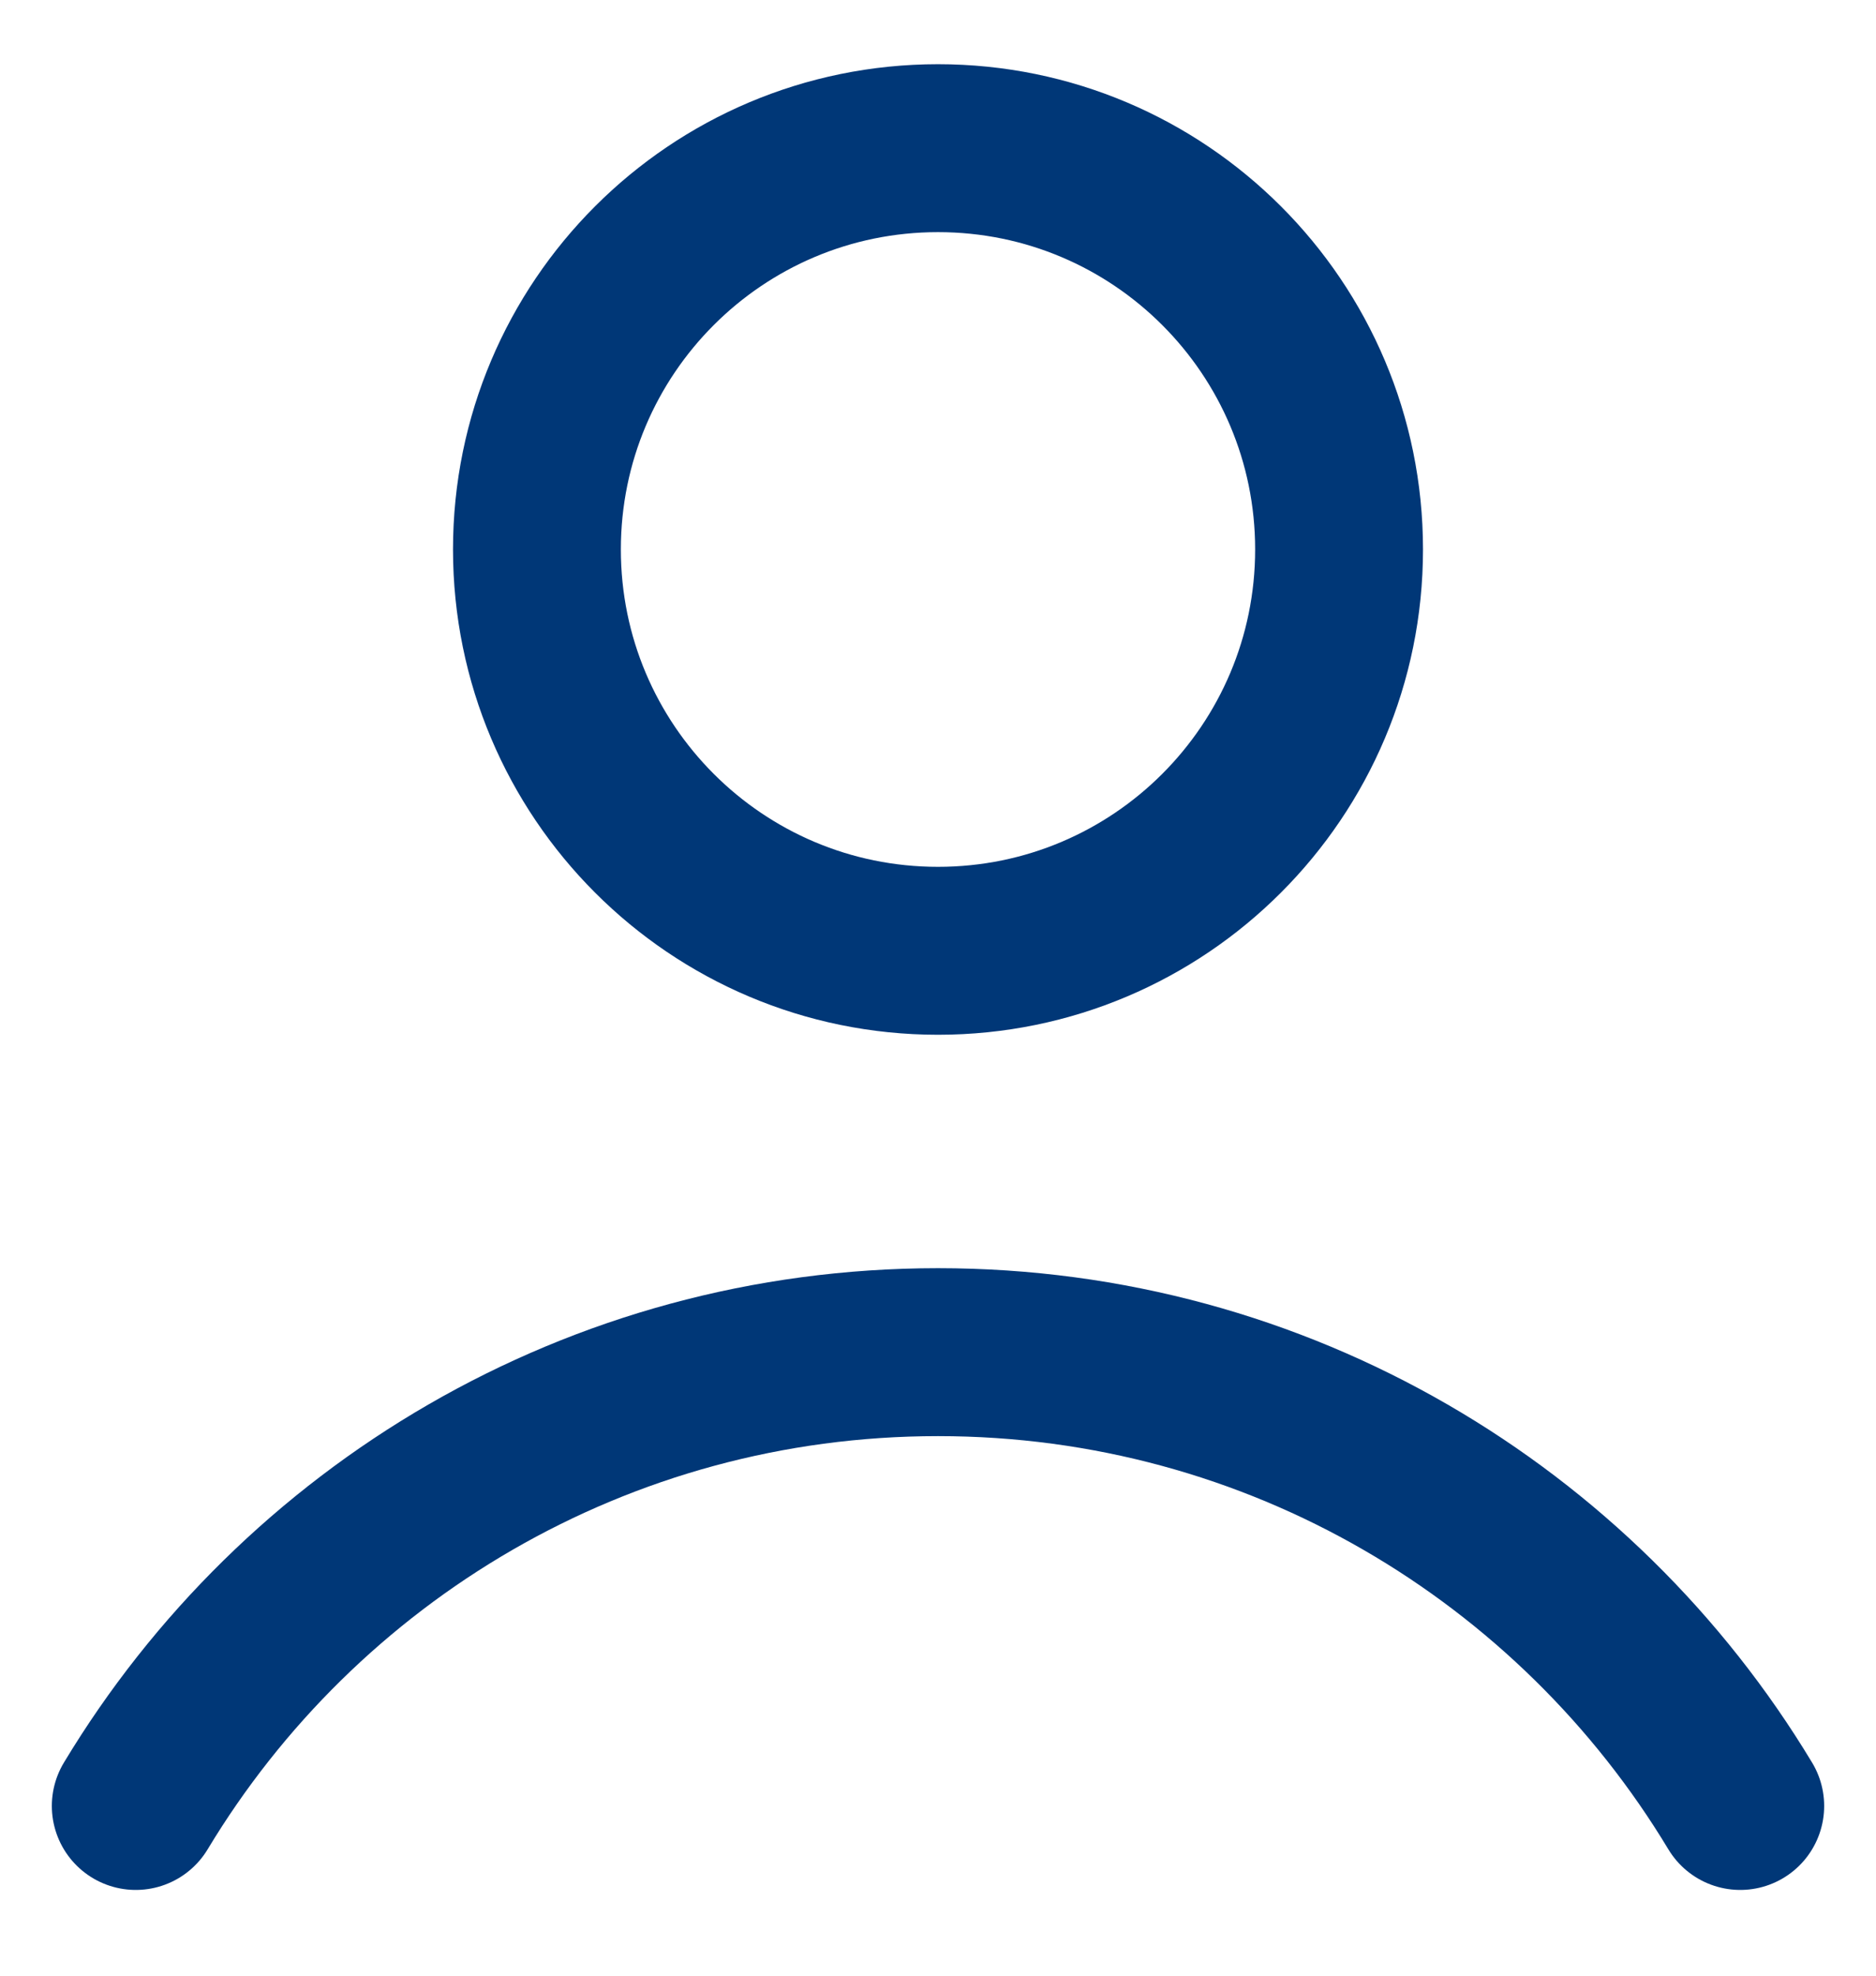
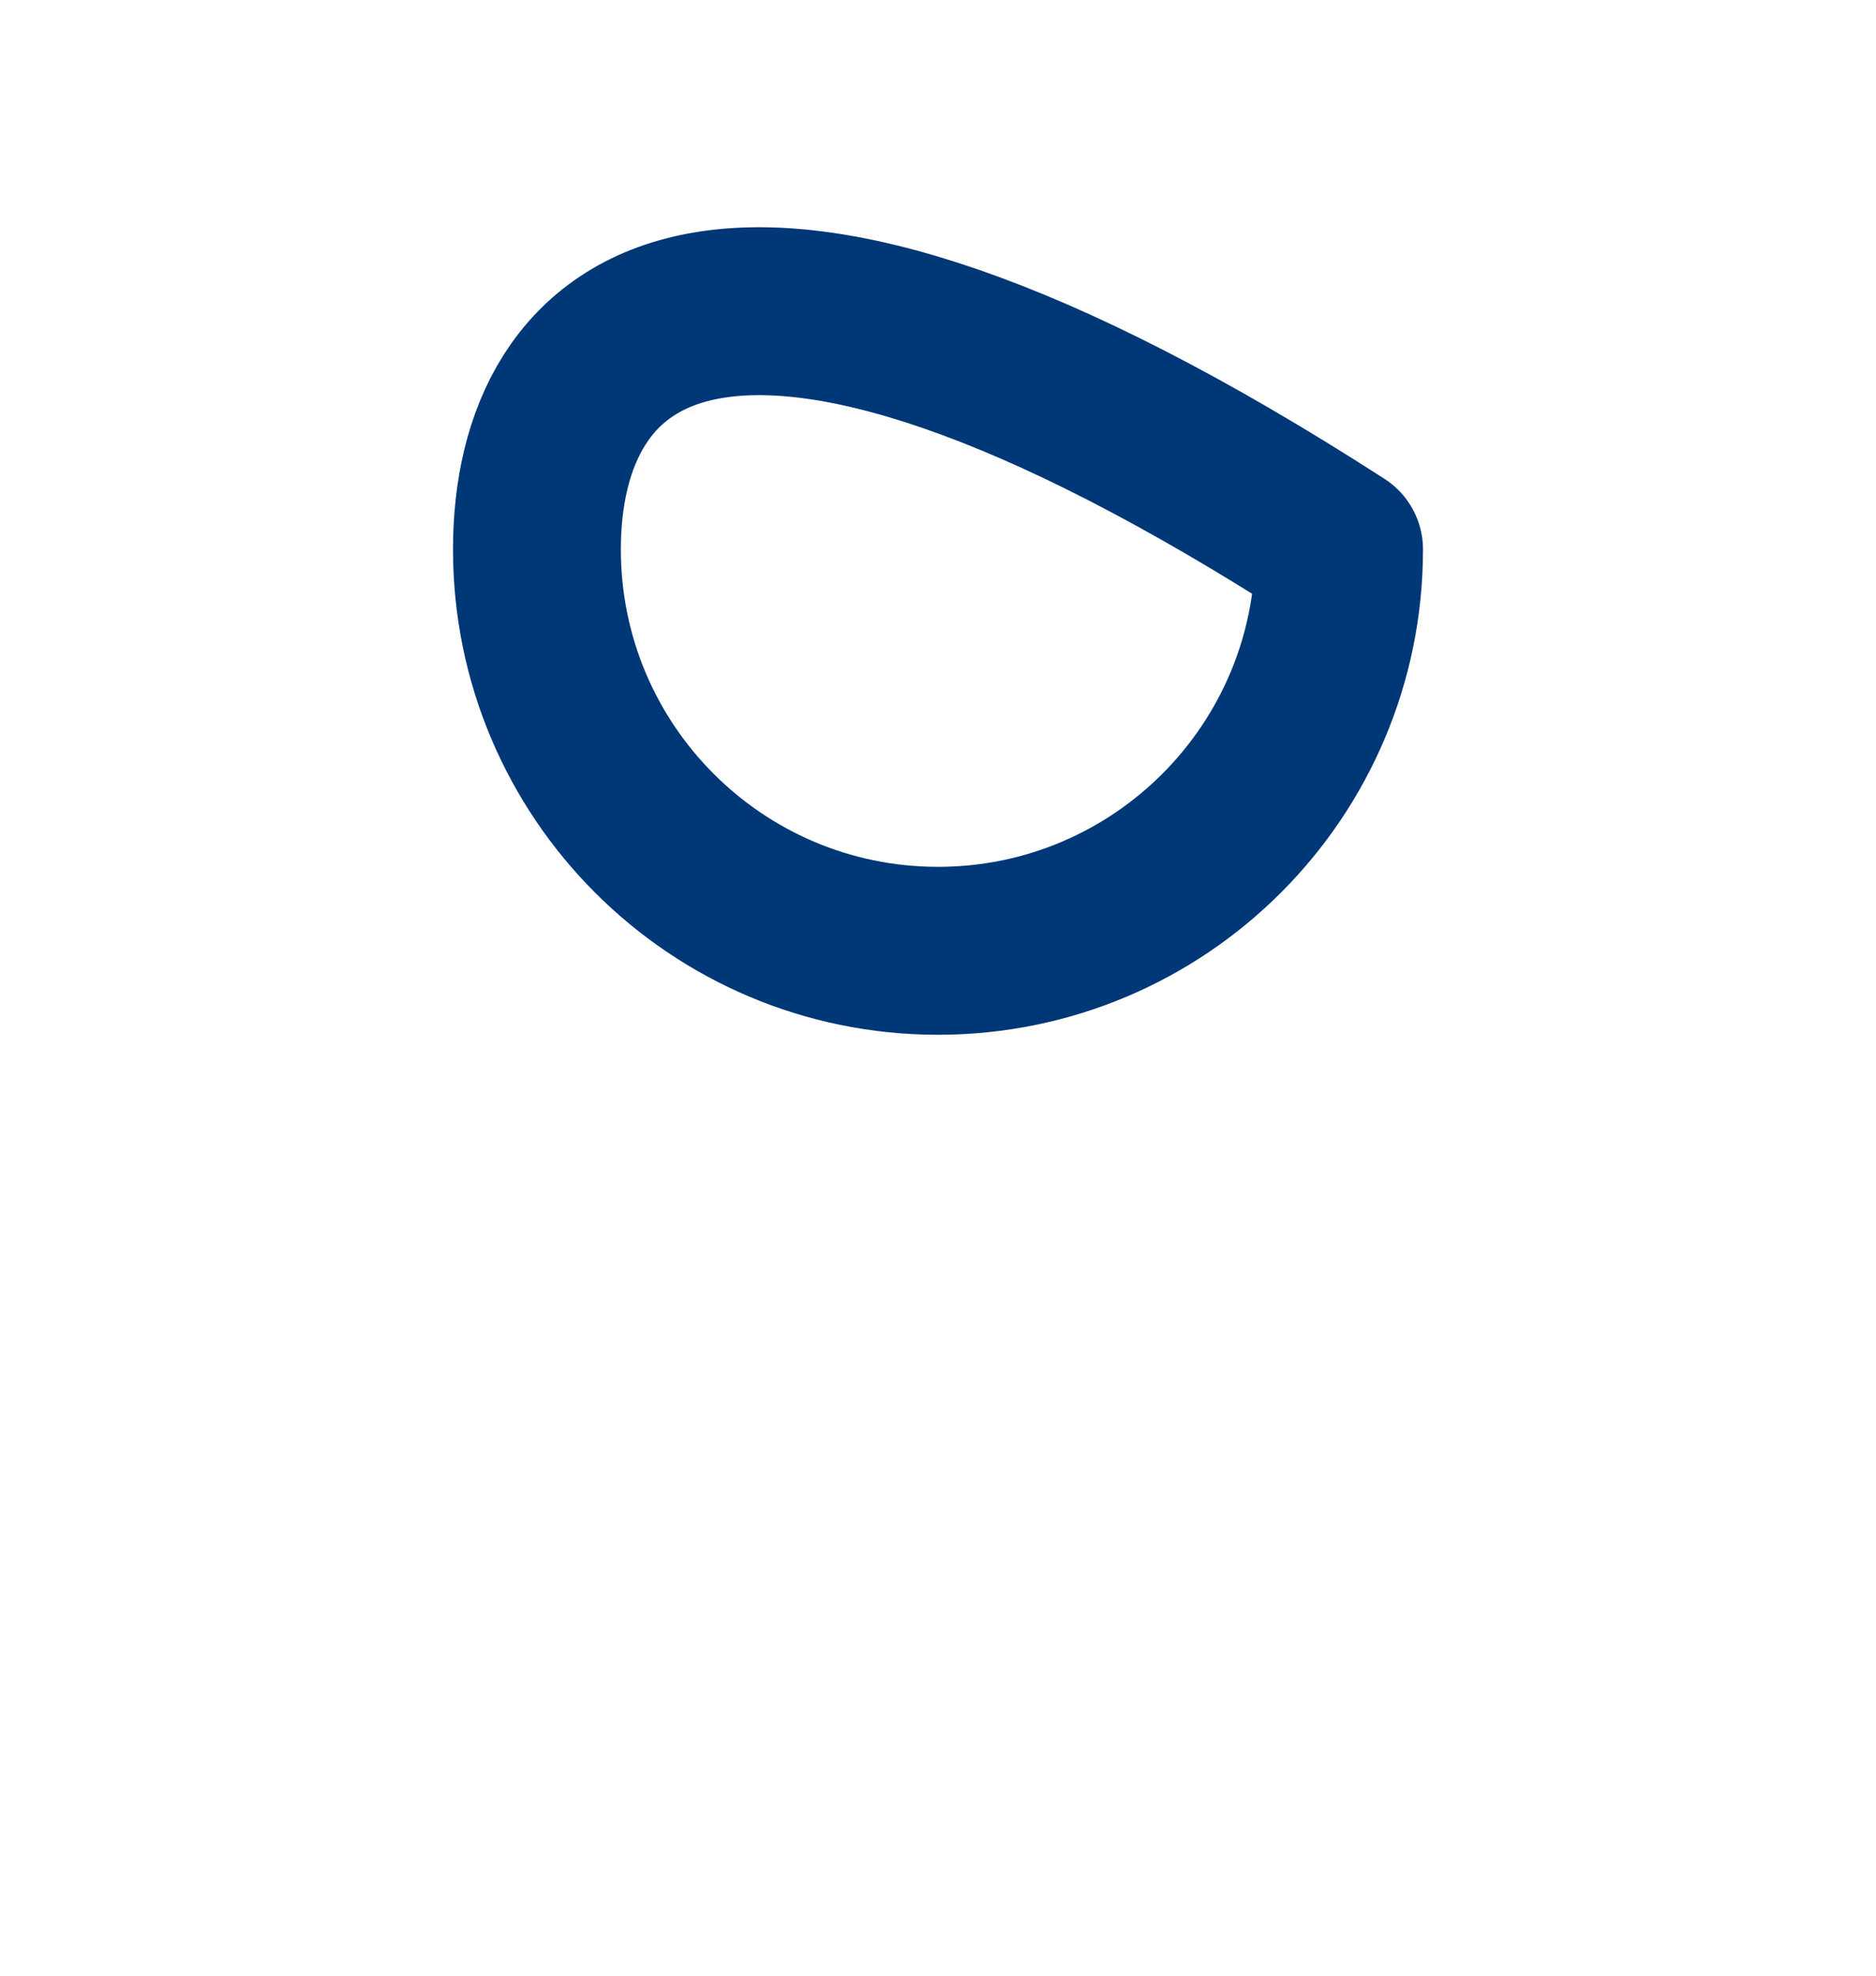
<svg xmlns="http://www.w3.org/2000/svg" width="19" height="20" viewBox="0 0 19 20" fill="none">
-   <path d="M9.5 9.625C11.744 9.625 13.562 7.806 13.562 5.562C13.562 3.319 11.744 1.5 9.5 1.5C7.256 1.5 5.438 3.319 5.438 5.562C5.438 7.806 7.256 9.625 9.5 9.625Z" stroke="#003777" stroke-width="1.7" stroke-linecap="round" stroke-linejoin="round" />
-   <path d="M1.375 18.282C3.034 15.529 6.052 13.688 9.5 13.688C12.948 13.688 15.966 15.529 17.625 18.282" stroke="#003777" stroke-width="1.7" stroke-linecap="round" stroke-linejoin="round" />
+   <path d="M9.5 9.625C11.744 9.625 13.562 7.806 13.562 5.562C7.256 1.5 5.438 3.319 5.438 5.562C5.438 7.806 7.256 9.625 9.5 9.625Z" stroke="#003777" stroke-width="1.7" stroke-linecap="round" stroke-linejoin="round" />
</svg>